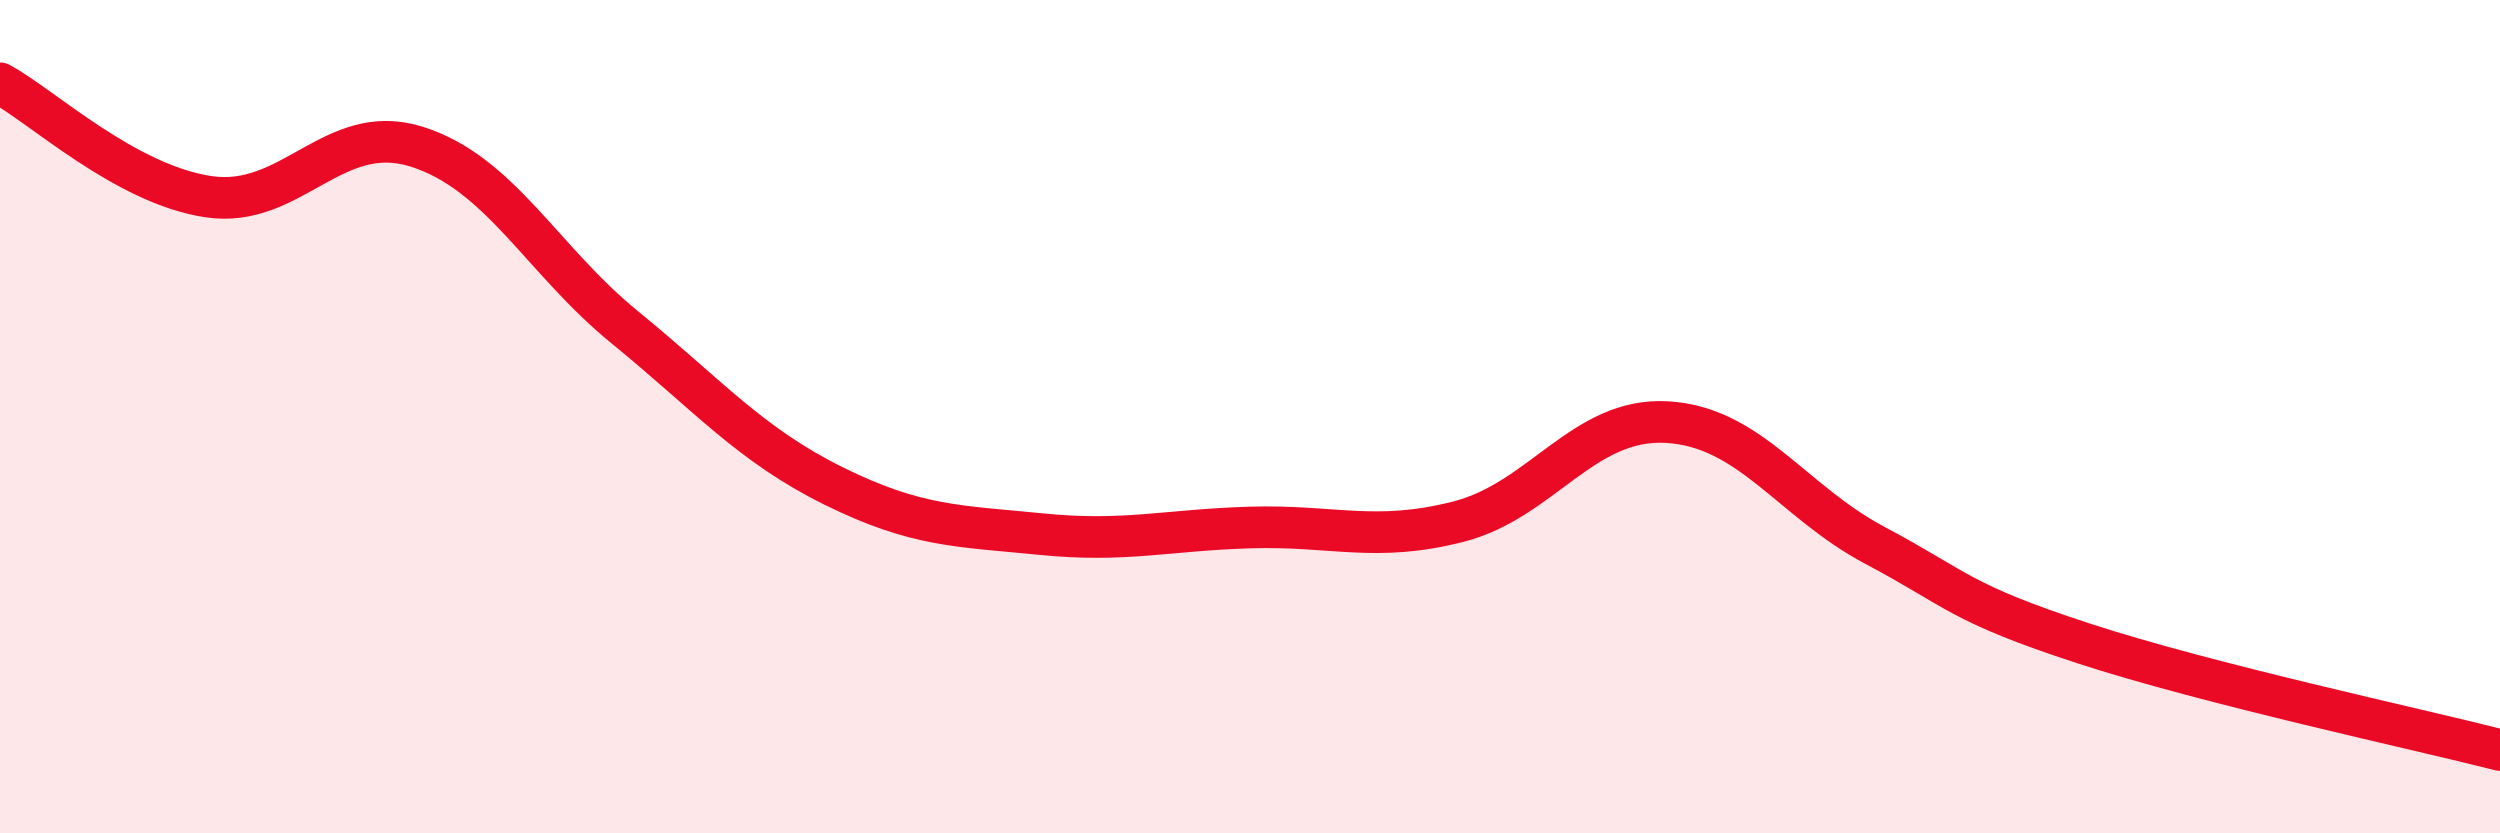
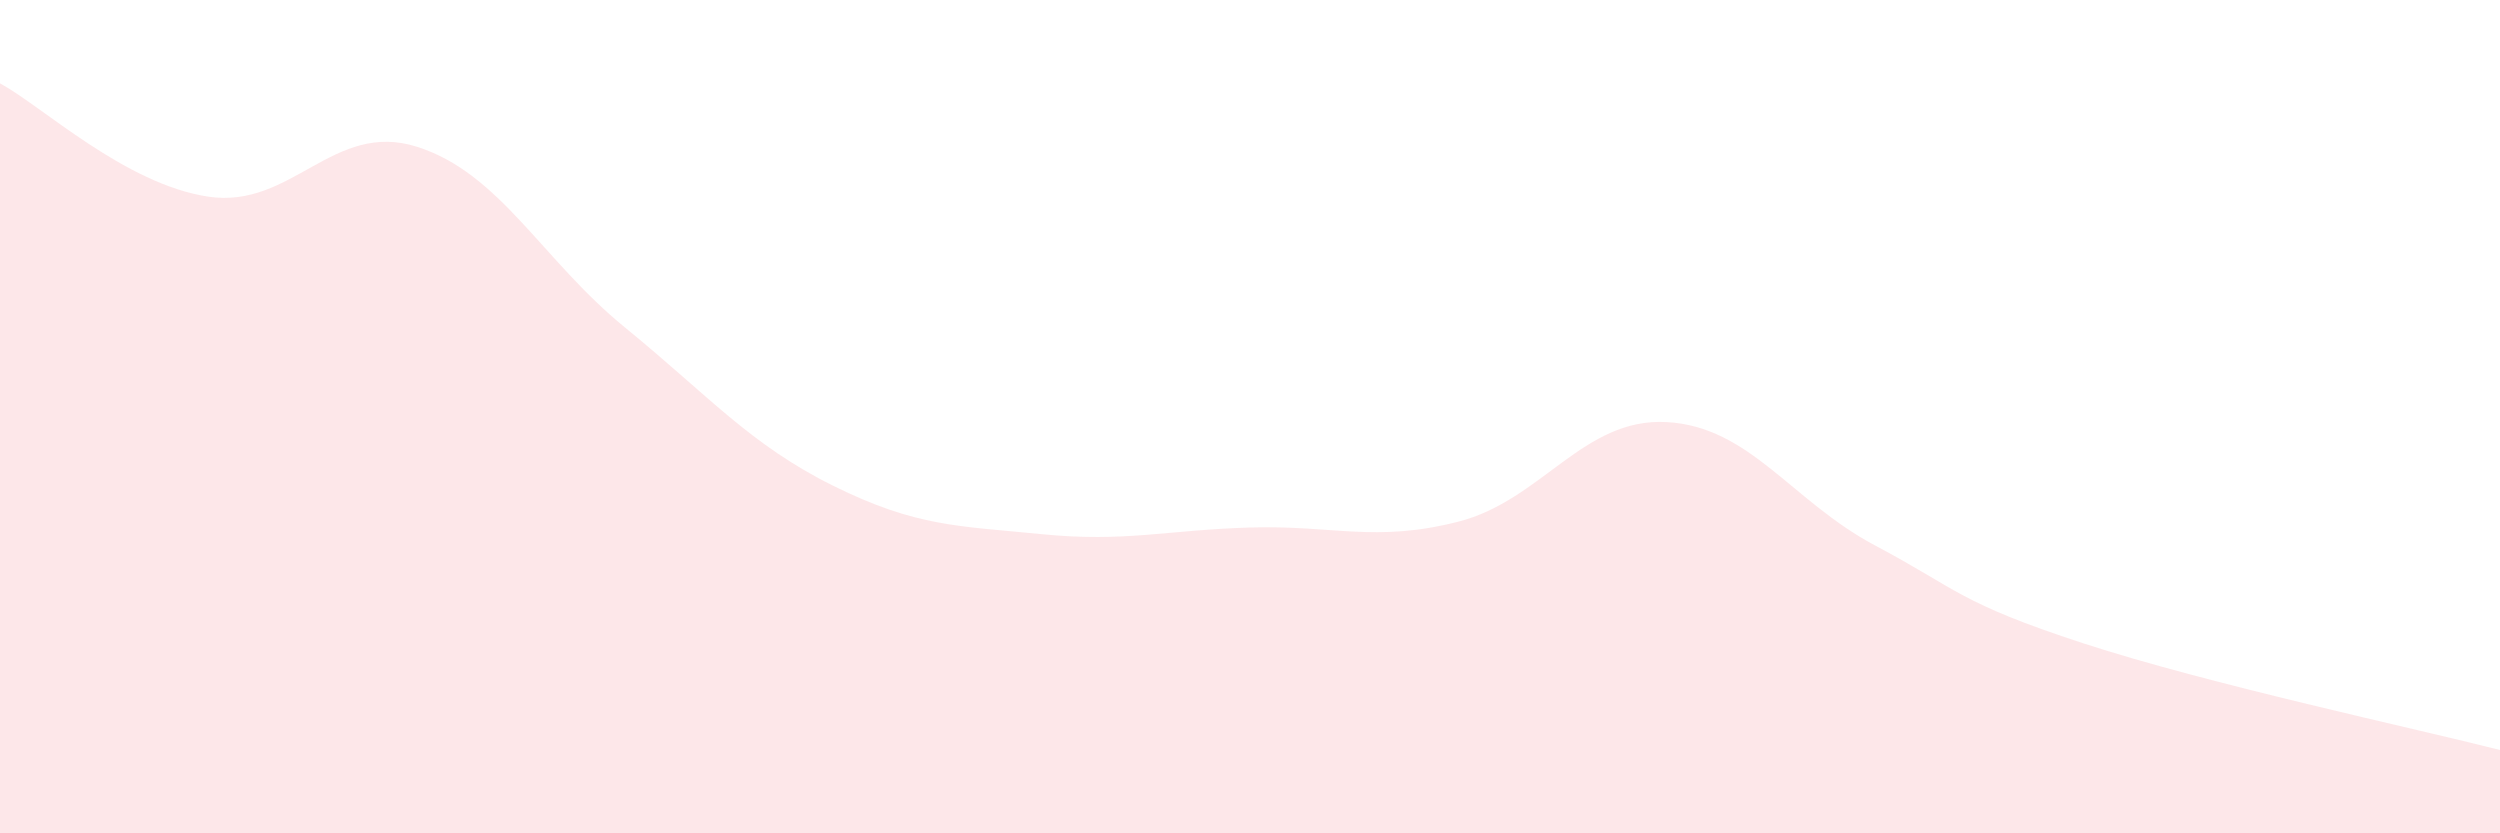
<svg xmlns="http://www.w3.org/2000/svg" width="60" height="20" viewBox="0 0 60 20">
  <path d="M 0,2 C 1,2.54 3,4.42 5,4.72 C 7,5.02 8,2.89 10,3.52 C 12,4.15 13,6.23 15,7.86 C 17,9.49 18,10.67 20,11.66 C 22,12.65 23,12.62 25,12.82 C 27,13.02 28,12.72 30,12.66 C 32,12.6 33,13.03 35,12.52 C 37,12.01 38,10.02 40,10.13 C 42,10.24 43,12.03 45,13.09 C 47,14.15 47,14.46 50,15.44 C 53,16.42 58,17.49 60,18L60 20L0 20Z" fill="#EB0A25" opacity="0.1" stroke-linecap="round" stroke-linejoin="round" />
-   <path d="M 0,2 C 1,2.54 3,4.42 5,4.72 C 7,5.02 8,2.89 10,3.52 C 12,4.15 13,6.23 15,7.86 C 17,9.49 18,10.67 20,11.66 C 22,12.65 23,12.62 25,12.82 C 27,13.02 28,12.72 30,12.66 C 32,12.6 33,13.03 35,12.52 C 37,12.01 38,10.02 40,10.13 C 42,10.24 43,12.03 45,13.09 C 47,14.15 47,14.46 50,15.44 C 53,16.42 58,17.49 60,18" stroke="#EB0A25" stroke-width="1" fill="none" stroke-linecap="round" stroke-linejoin="round" />
</svg>